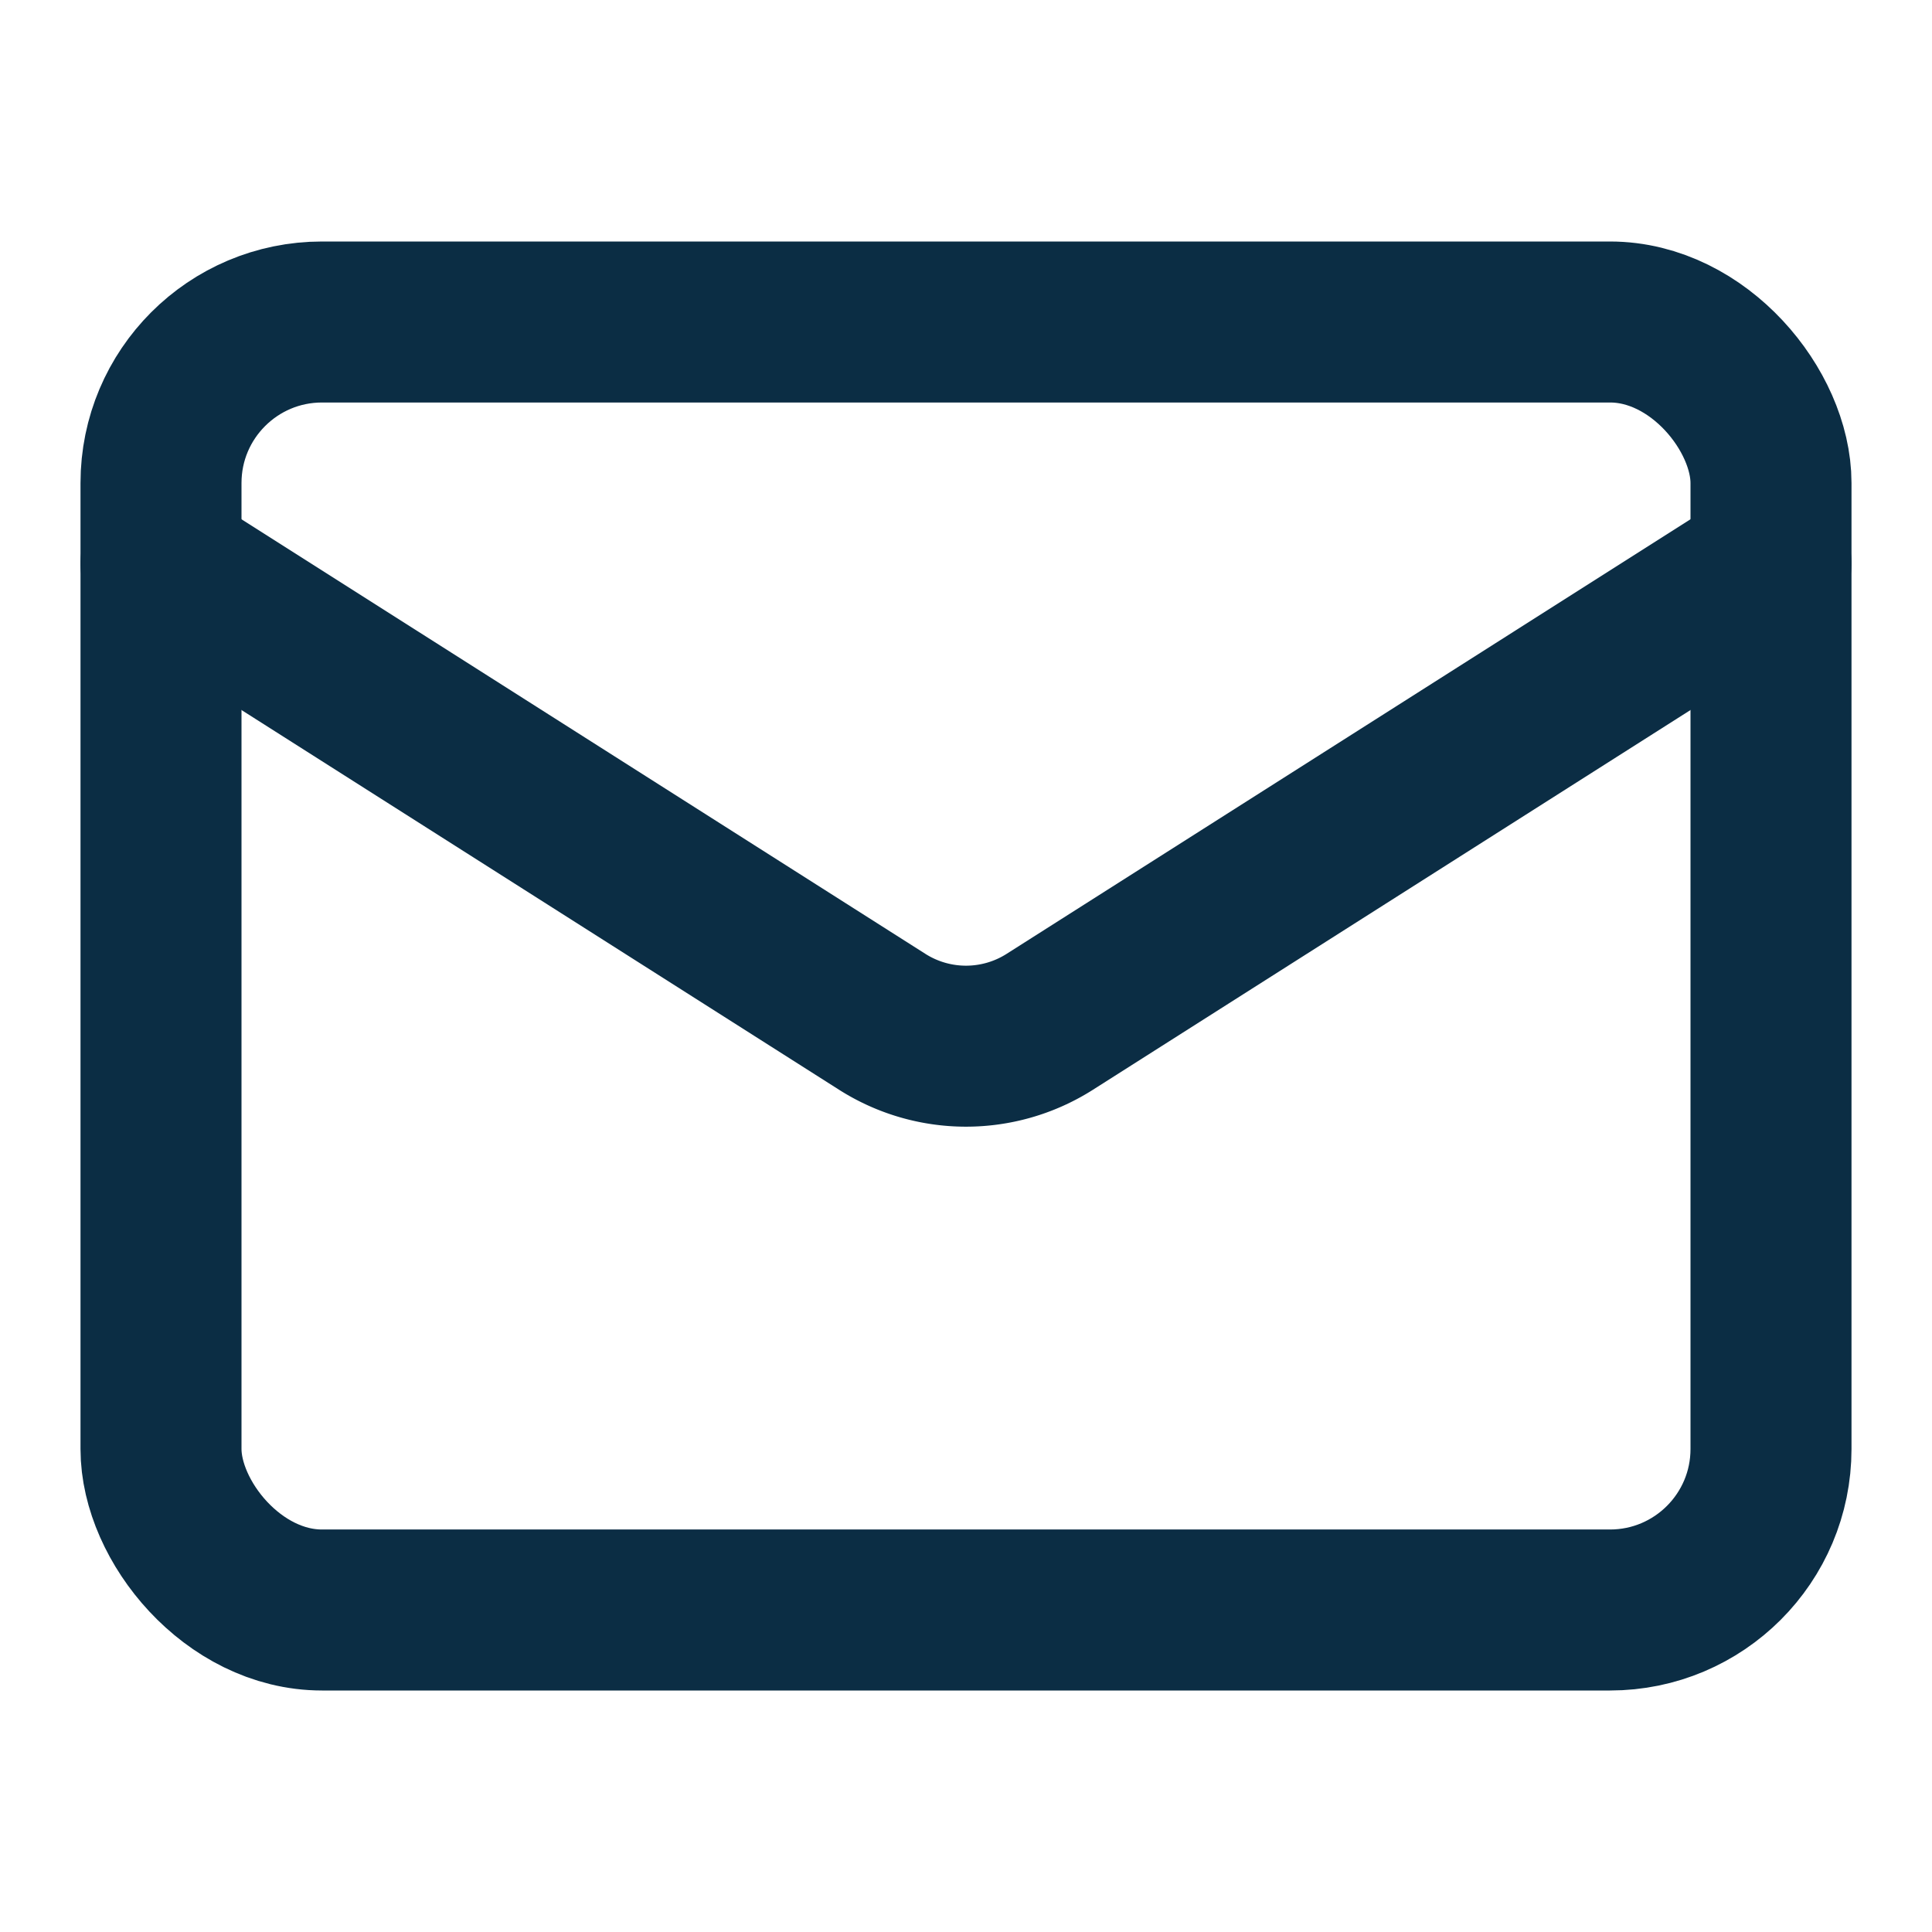
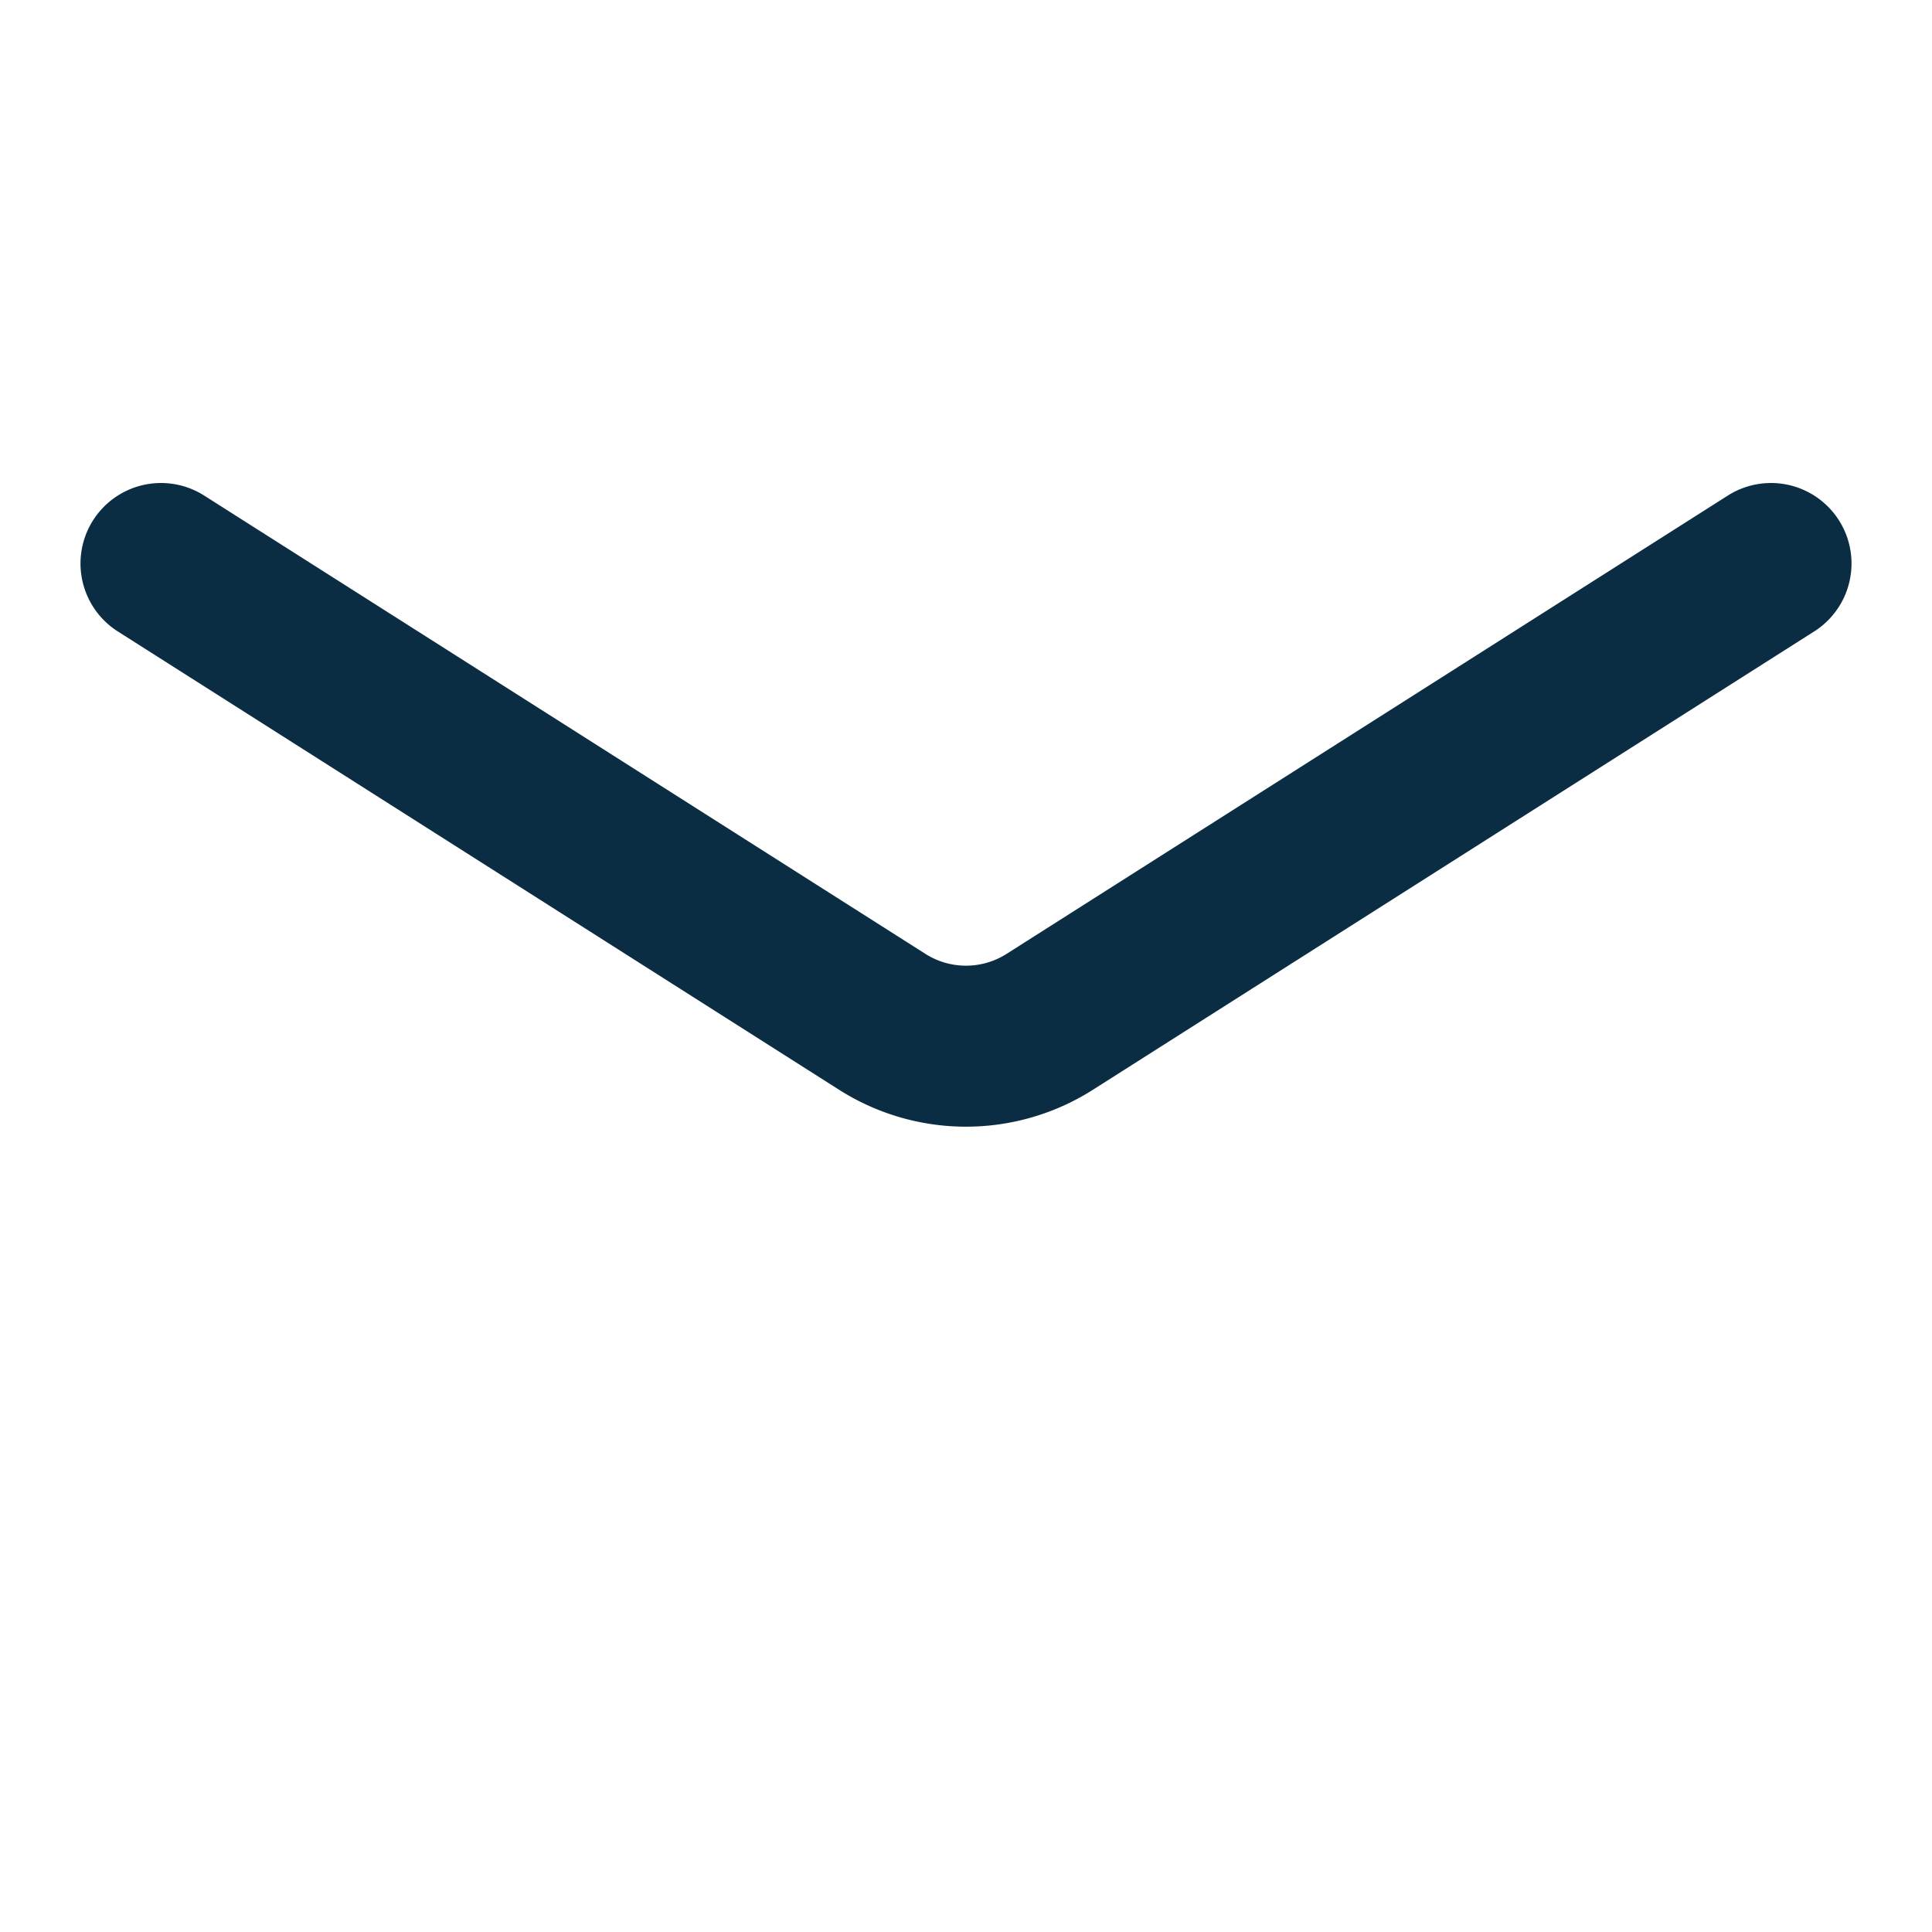
<svg xmlns="http://www.w3.org/2000/svg" width="32" height="32" viewBox="0 0 24 24" fill="none" stroke="#0b2d44" stroke-width="2" stroke-linecap="round" stroke-linejoin="round" class="lucide lucide-mail">
-   <rect width="20" height="16" x="2" y="4" rx="2" />
  <path d="m22 7-8.97 5.7a1.94 1.94 0 0 1-2.06 0L2 7" />
</svg>